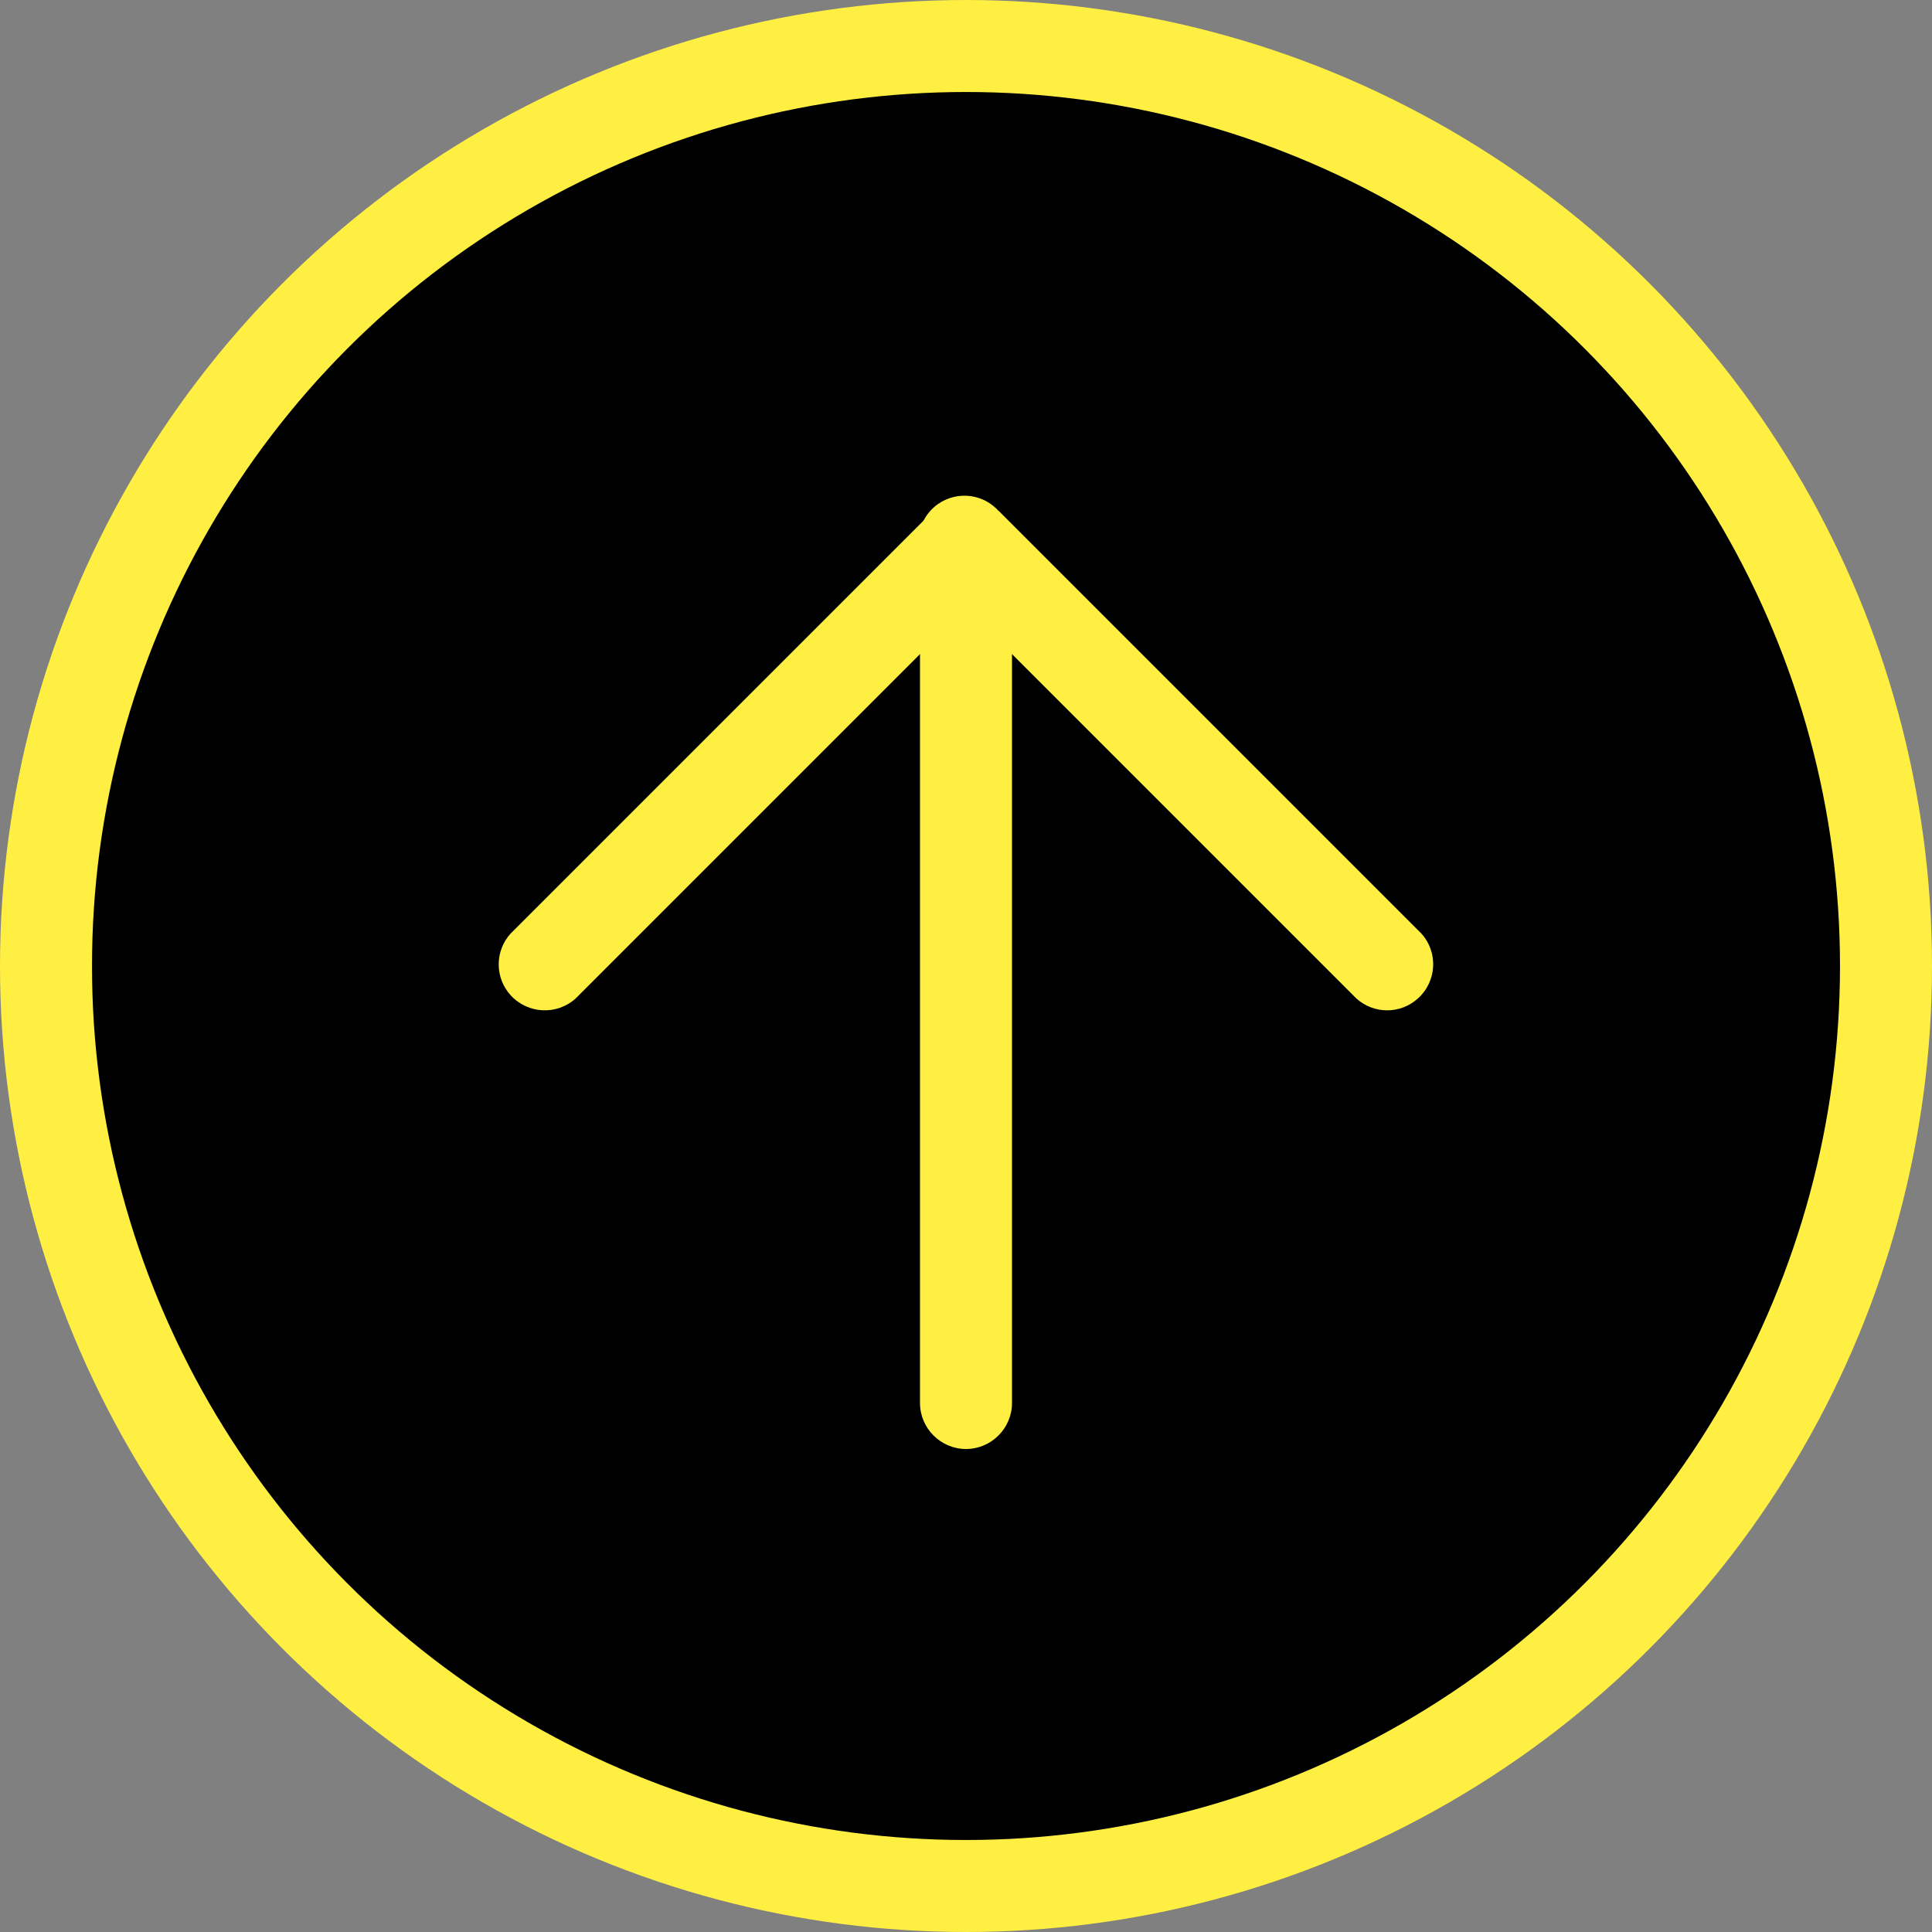
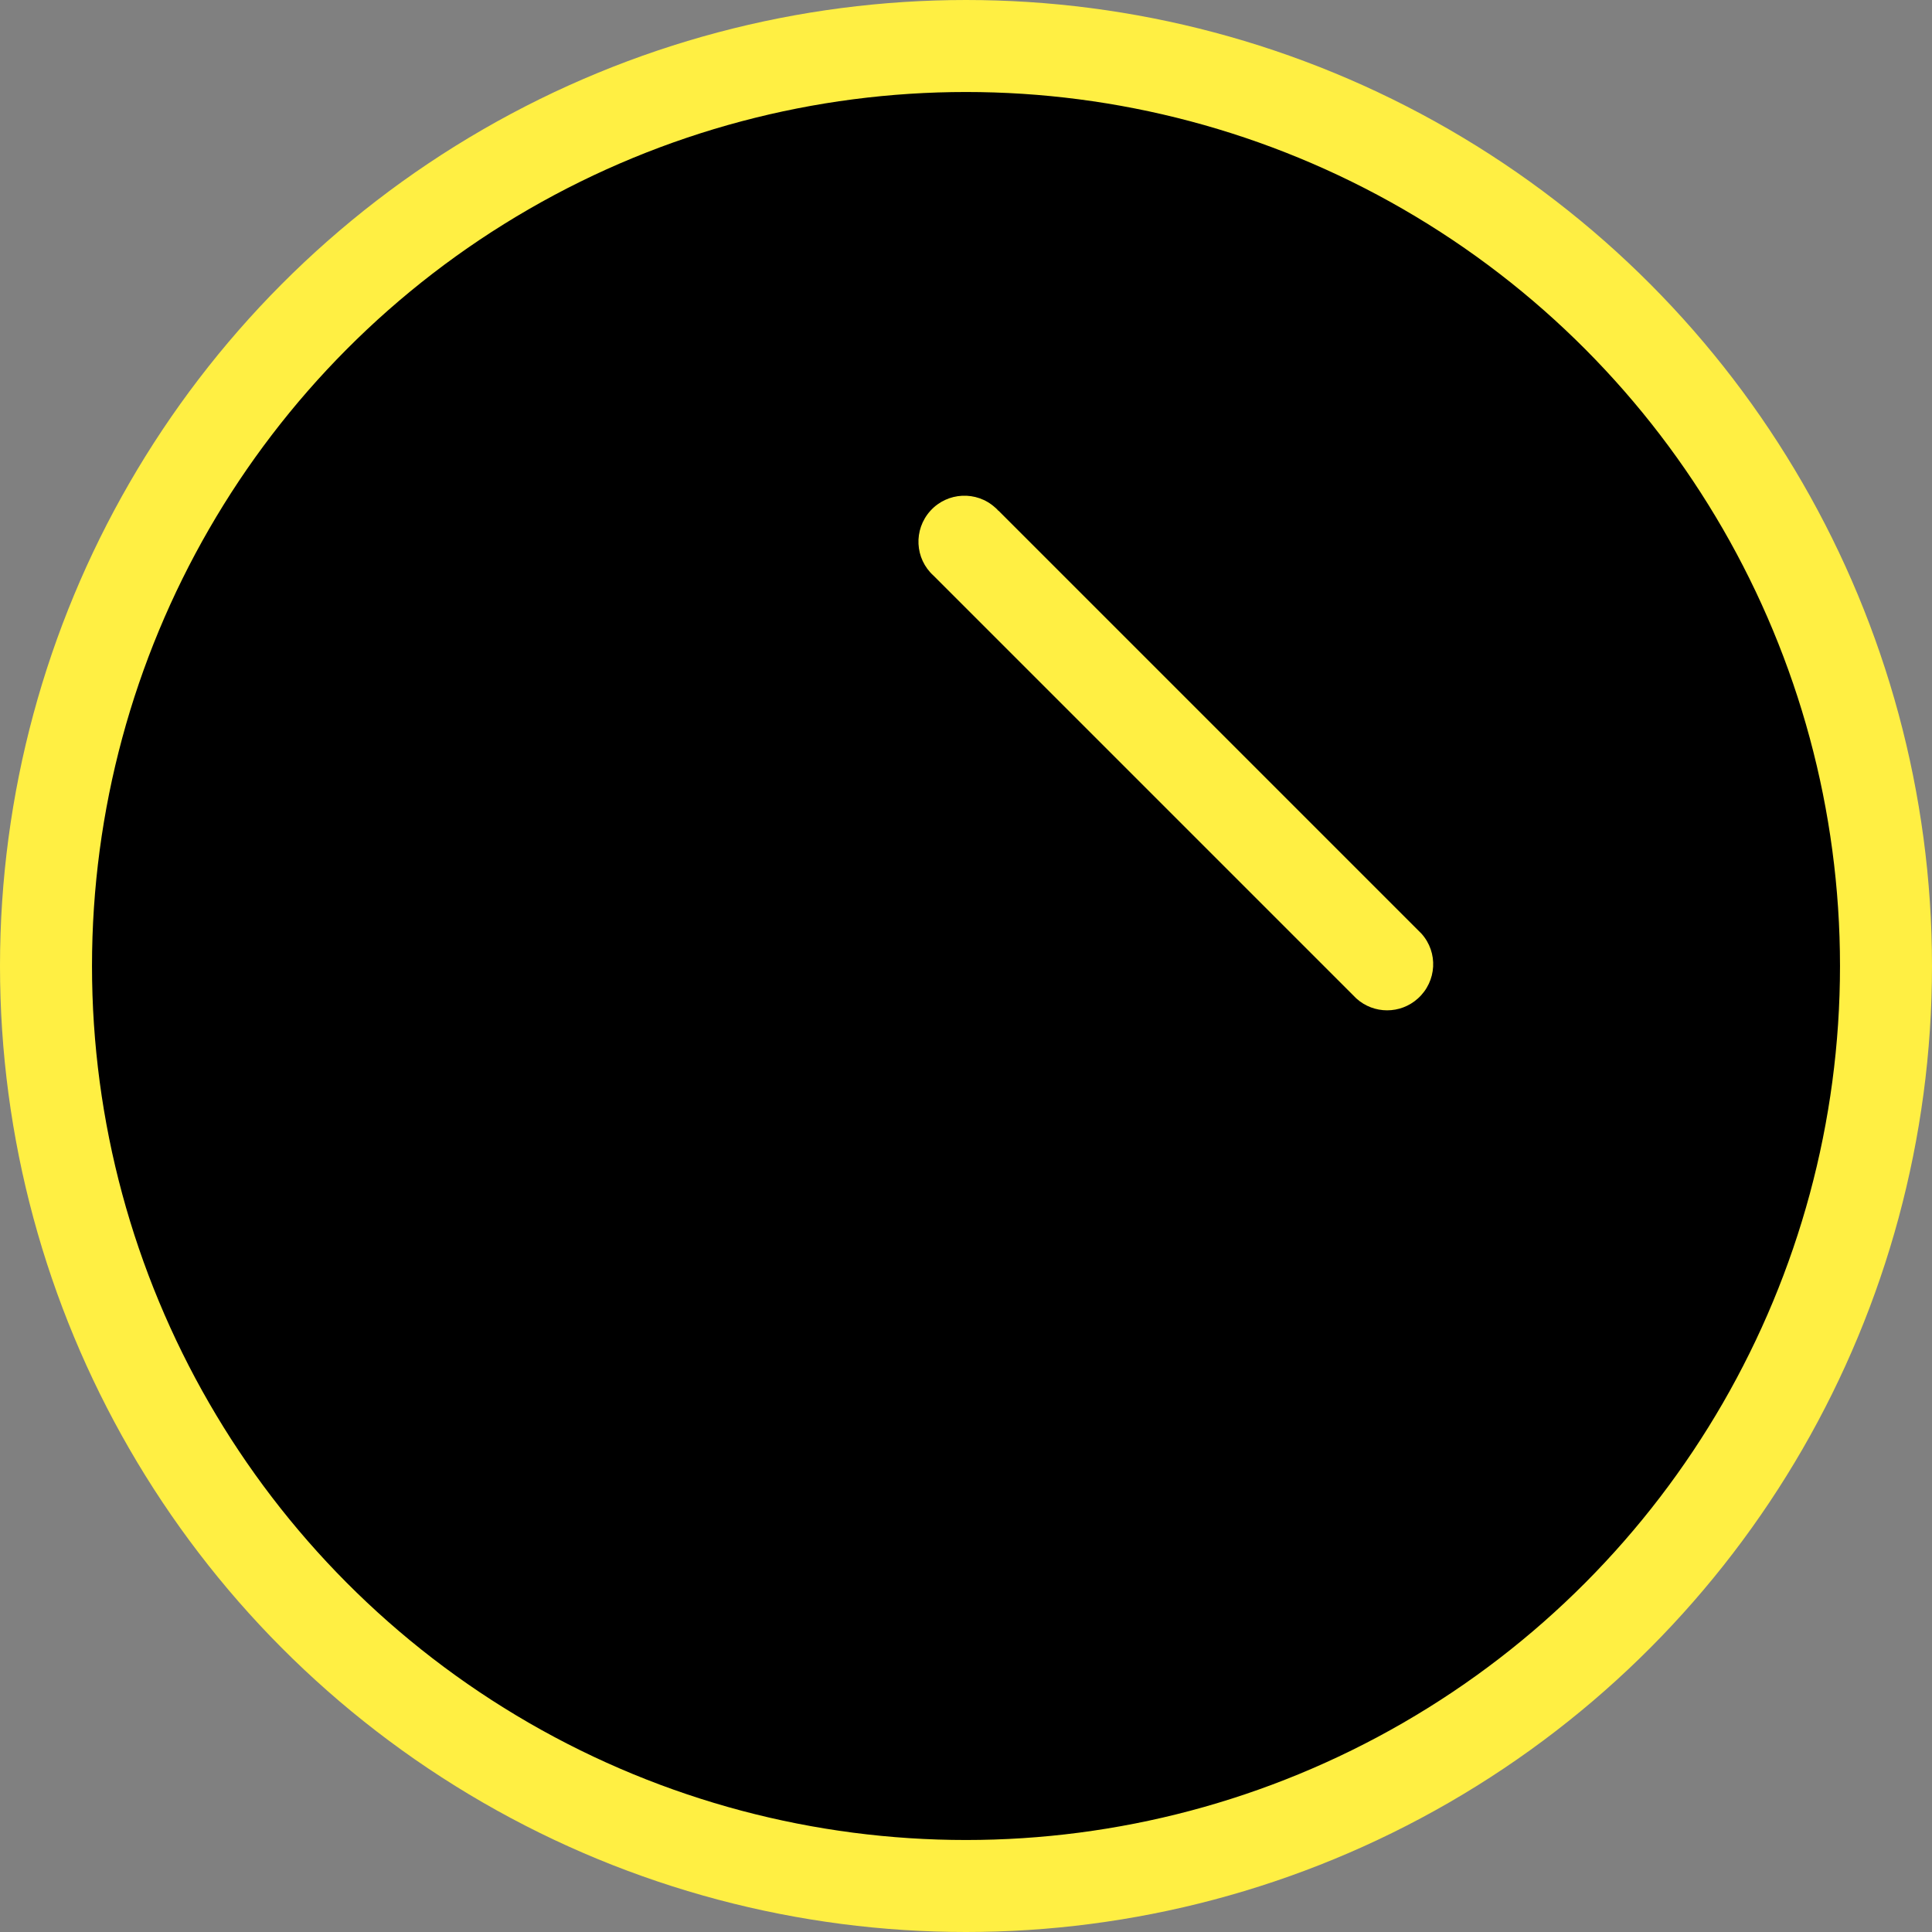
<svg xmlns="http://www.w3.org/2000/svg" id="_レイヤー_2" data-name="レイヤー 2" viewBox="0 0 84 84">
  <rect x="0" y="0" width="84" height="84" fill="#808080" stroke="none" />
  <defs>
    <style>
      .cls-1 {
        fill: #ffef43;
        fill-rule: evenodd;
        stroke-width: 0px;
      }

      .cls-2 {
        stroke: #ffef43;
        stroke-linejoin: round;
        stroke-width: 4px;
      }
    </style>
  </defs>
  <g id="page_top" data-name="page top">
    <circle id="_楕円形_3" data-name="楕円形 3" class="cls-2" cx="42" cy="42" r="40" />
    <path class="cls-1" d="m43.41,22.2l18.39,18.39c.74.82.67,2.08-.15,2.82-.76.69-1.92.69-2.68,0l-18.38-18.38c-.82-.74-.88-2-.14-2.82.74-.82,2.01-.88,2.82-.14.05.04.1.09.14.14Z" />
-     <path class="cls-1" d="m44,25v36c0,1.1-.9,2-2,2s-2-.9-2-2V25c0-1.1.9-2,2-2s2,.9,2,2Z" />
-     <path class="cls-1" d="m22.2,40.59l18.39-18.39c.82-.74,2.08-.68,2.82.14.69.76.69,1.93,0,2.69l-18.38,18.38c-.82.74-2.08.68-2.83-.14-.69-.76-.69-1.92,0-2.68Z" />
  </g>
</svg>